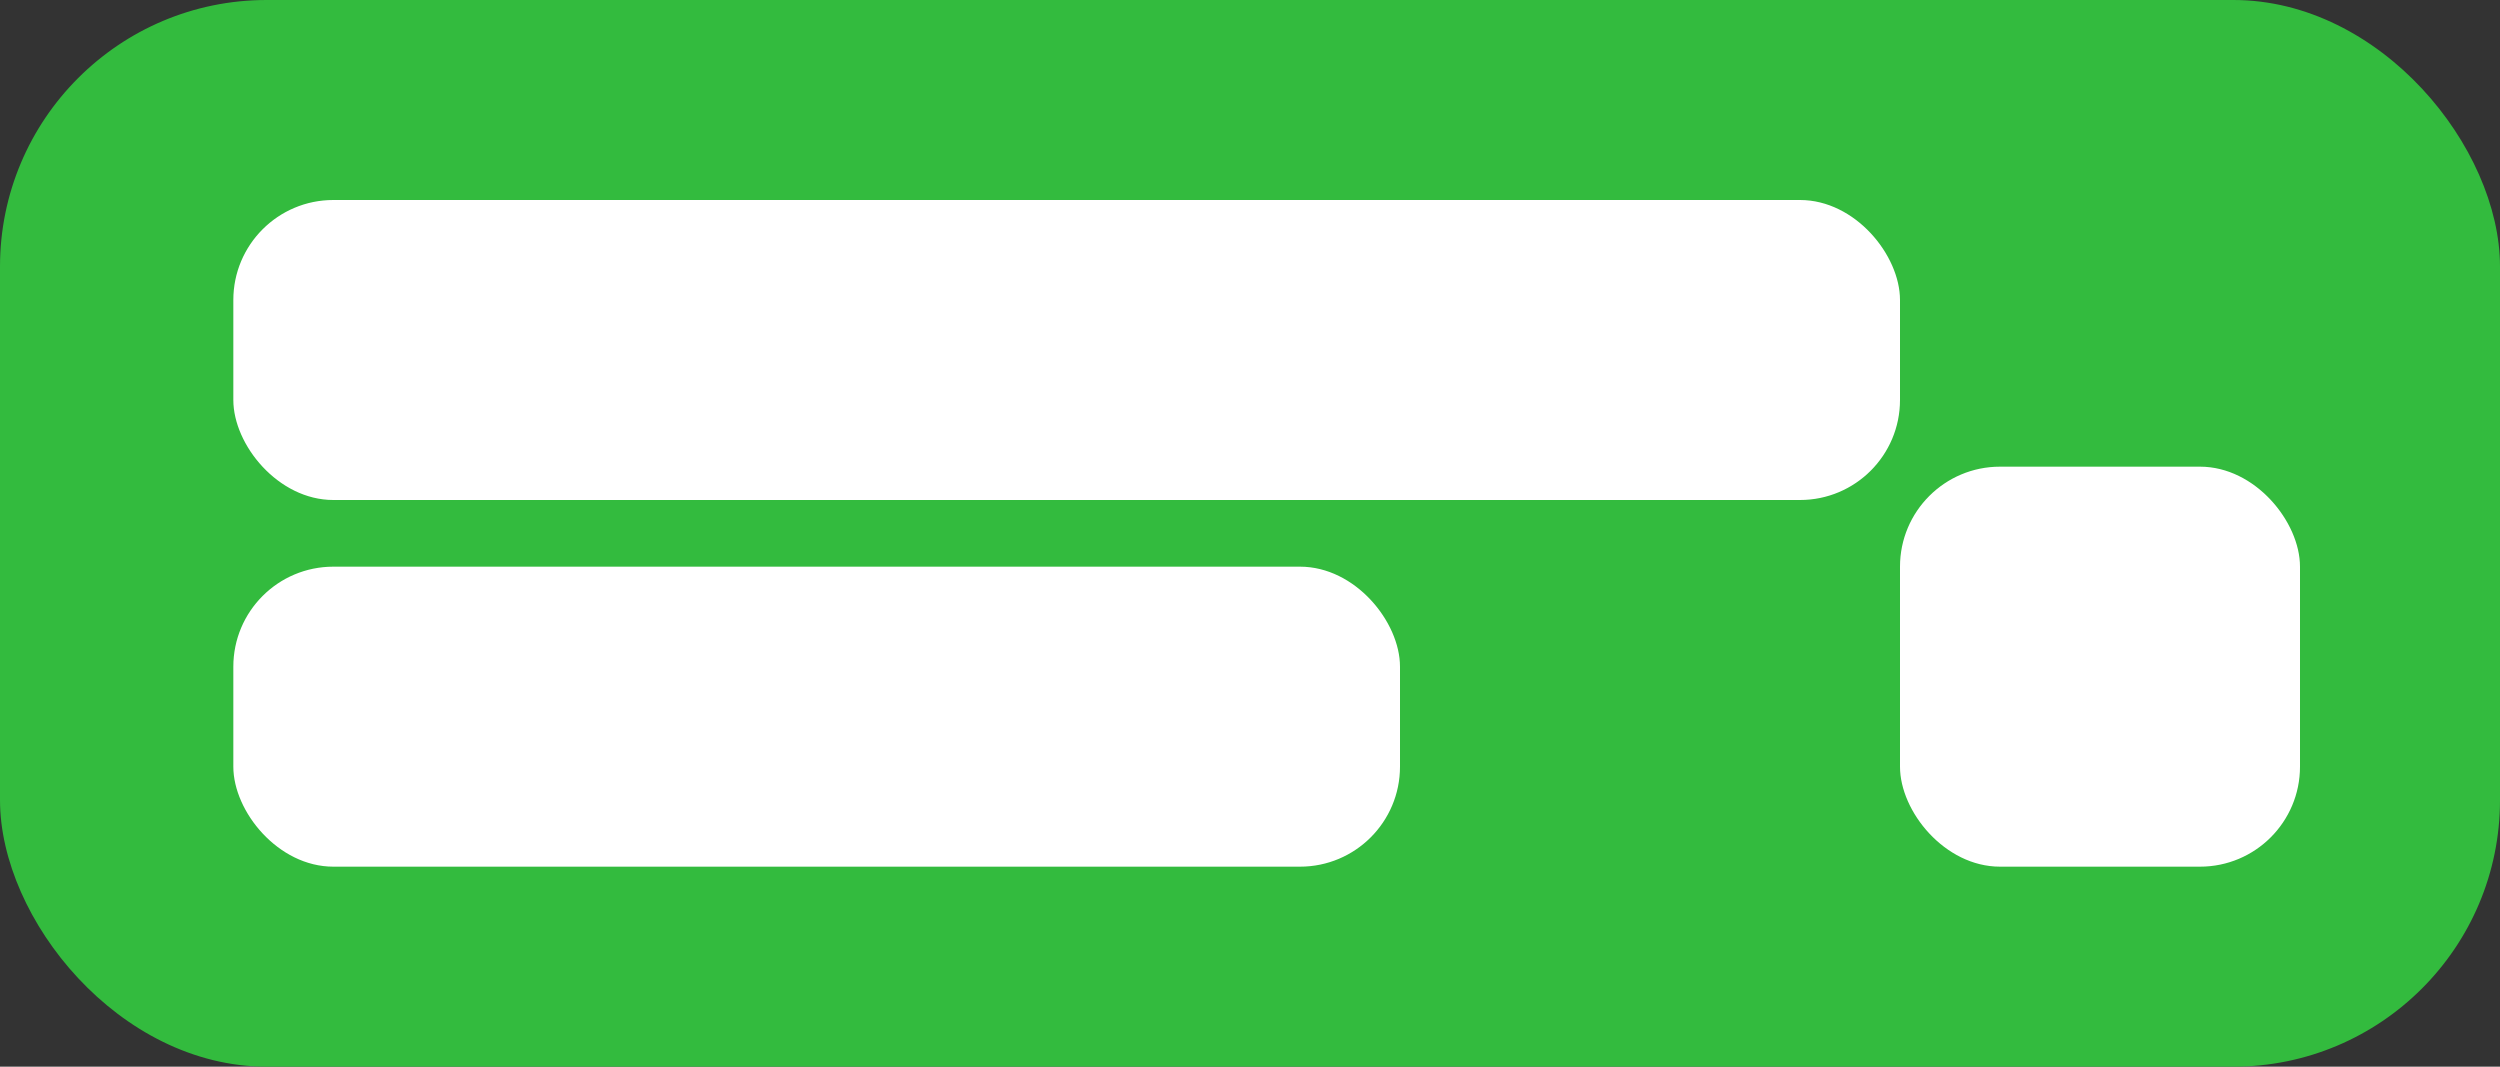
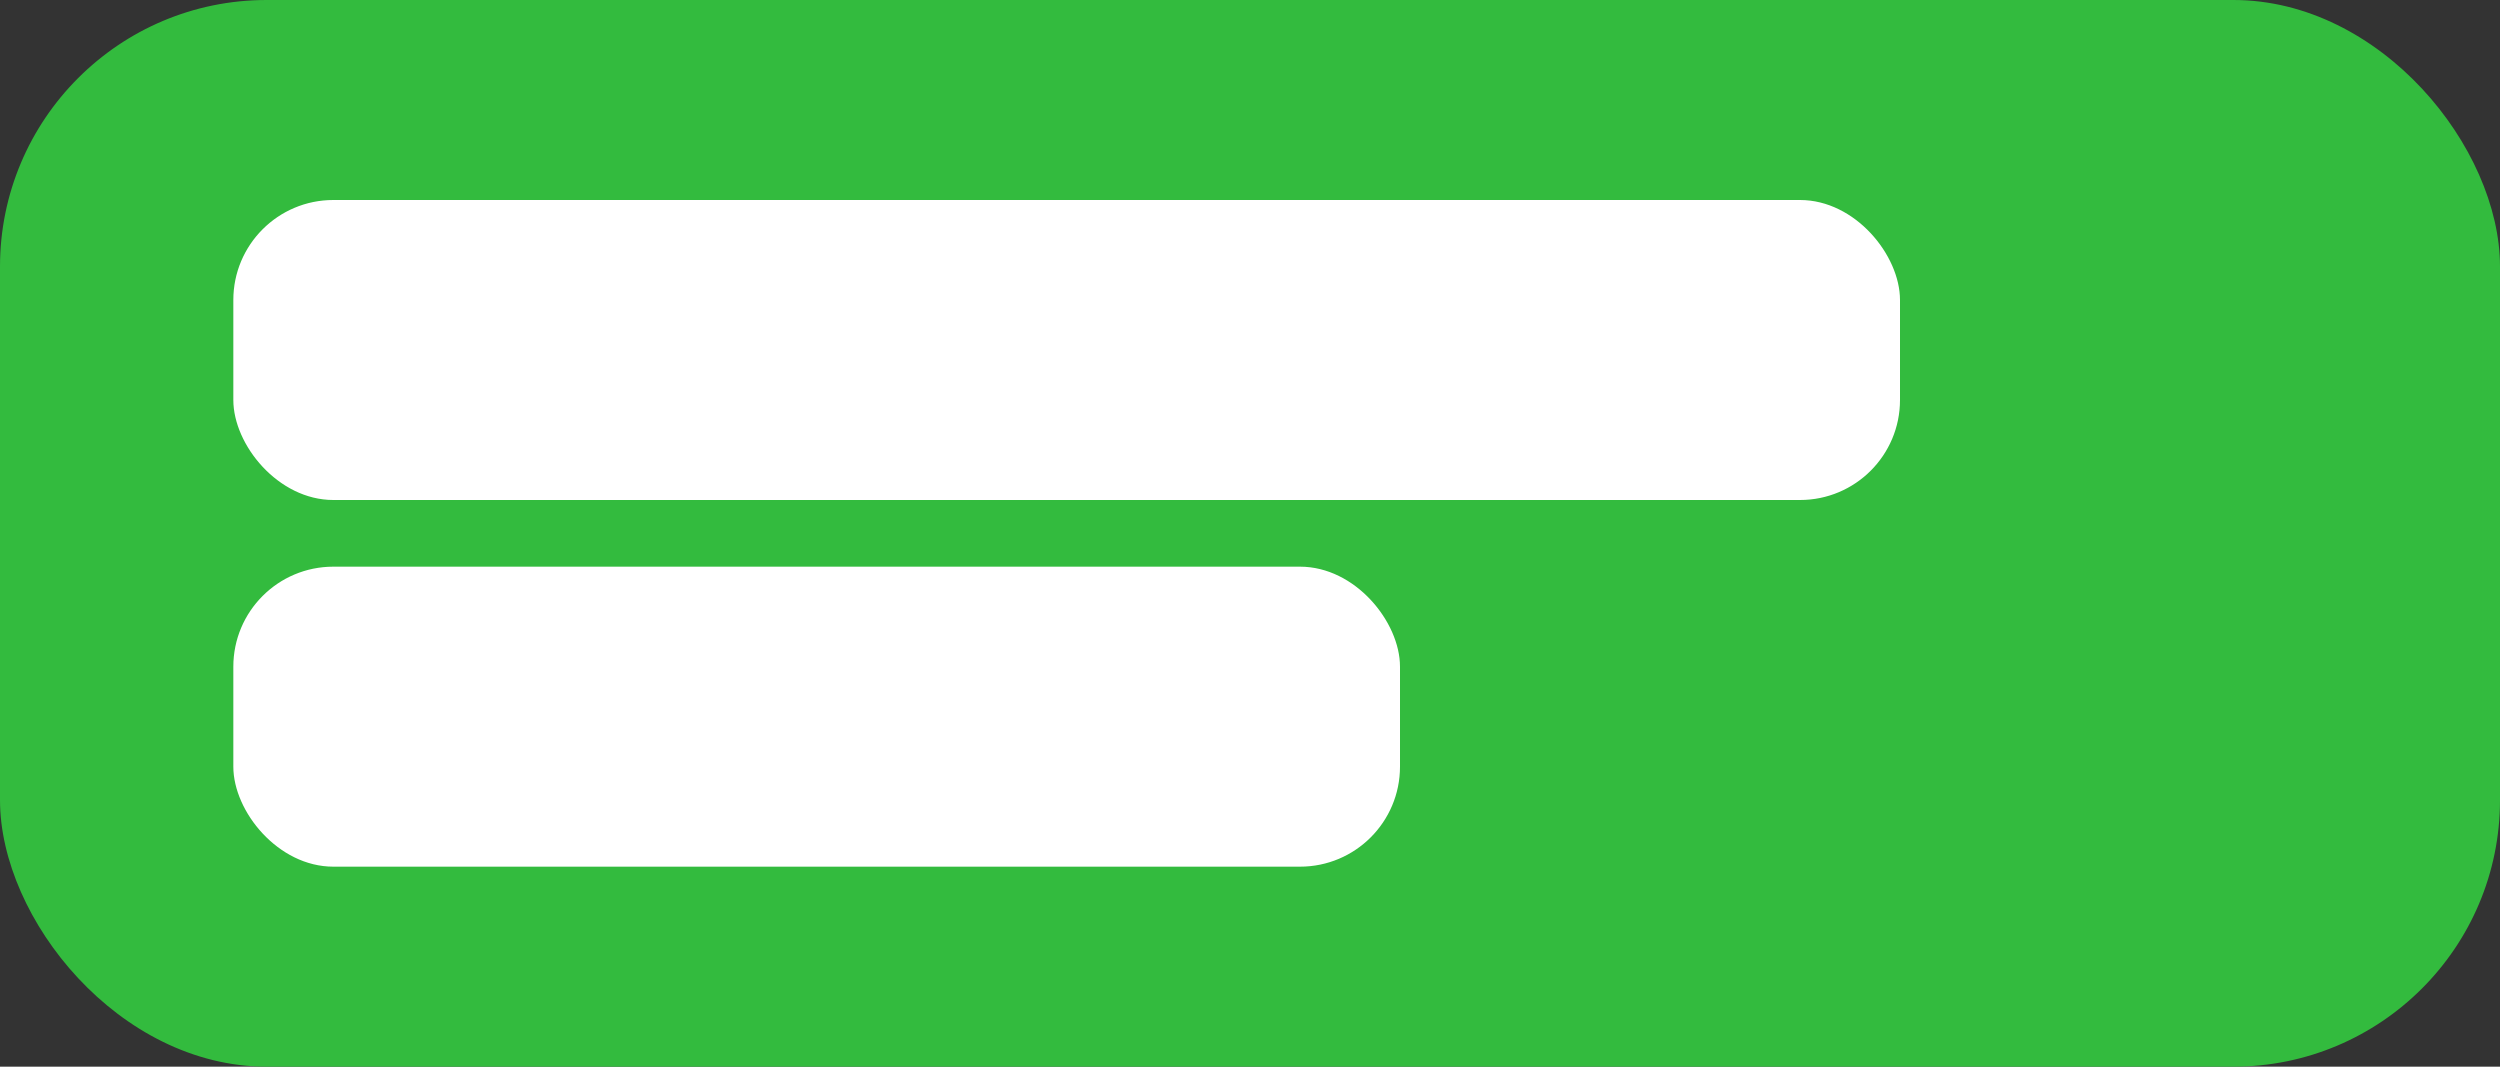
<svg xmlns="http://www.w3.org/2000/svg" width="150" height="64" viewBox="0 0 150 64" fill="none">
  <rect x="0" y="0" width="150" height="64" fill="#333333" stroke="none" />
  <rect width="150" height="64" rx="16" fill="#33BB3E" />
  <rect x="14" y="12" width="100" height="18" rx="6" fill="#ffffff" />
  <rect x="14" y="34" width="70" height="18" rx="6" fill="#ffffff" />
-   <rect x="114" y="28" width="24" height="24" rx="6" fill="#ffffff" />
</svg>